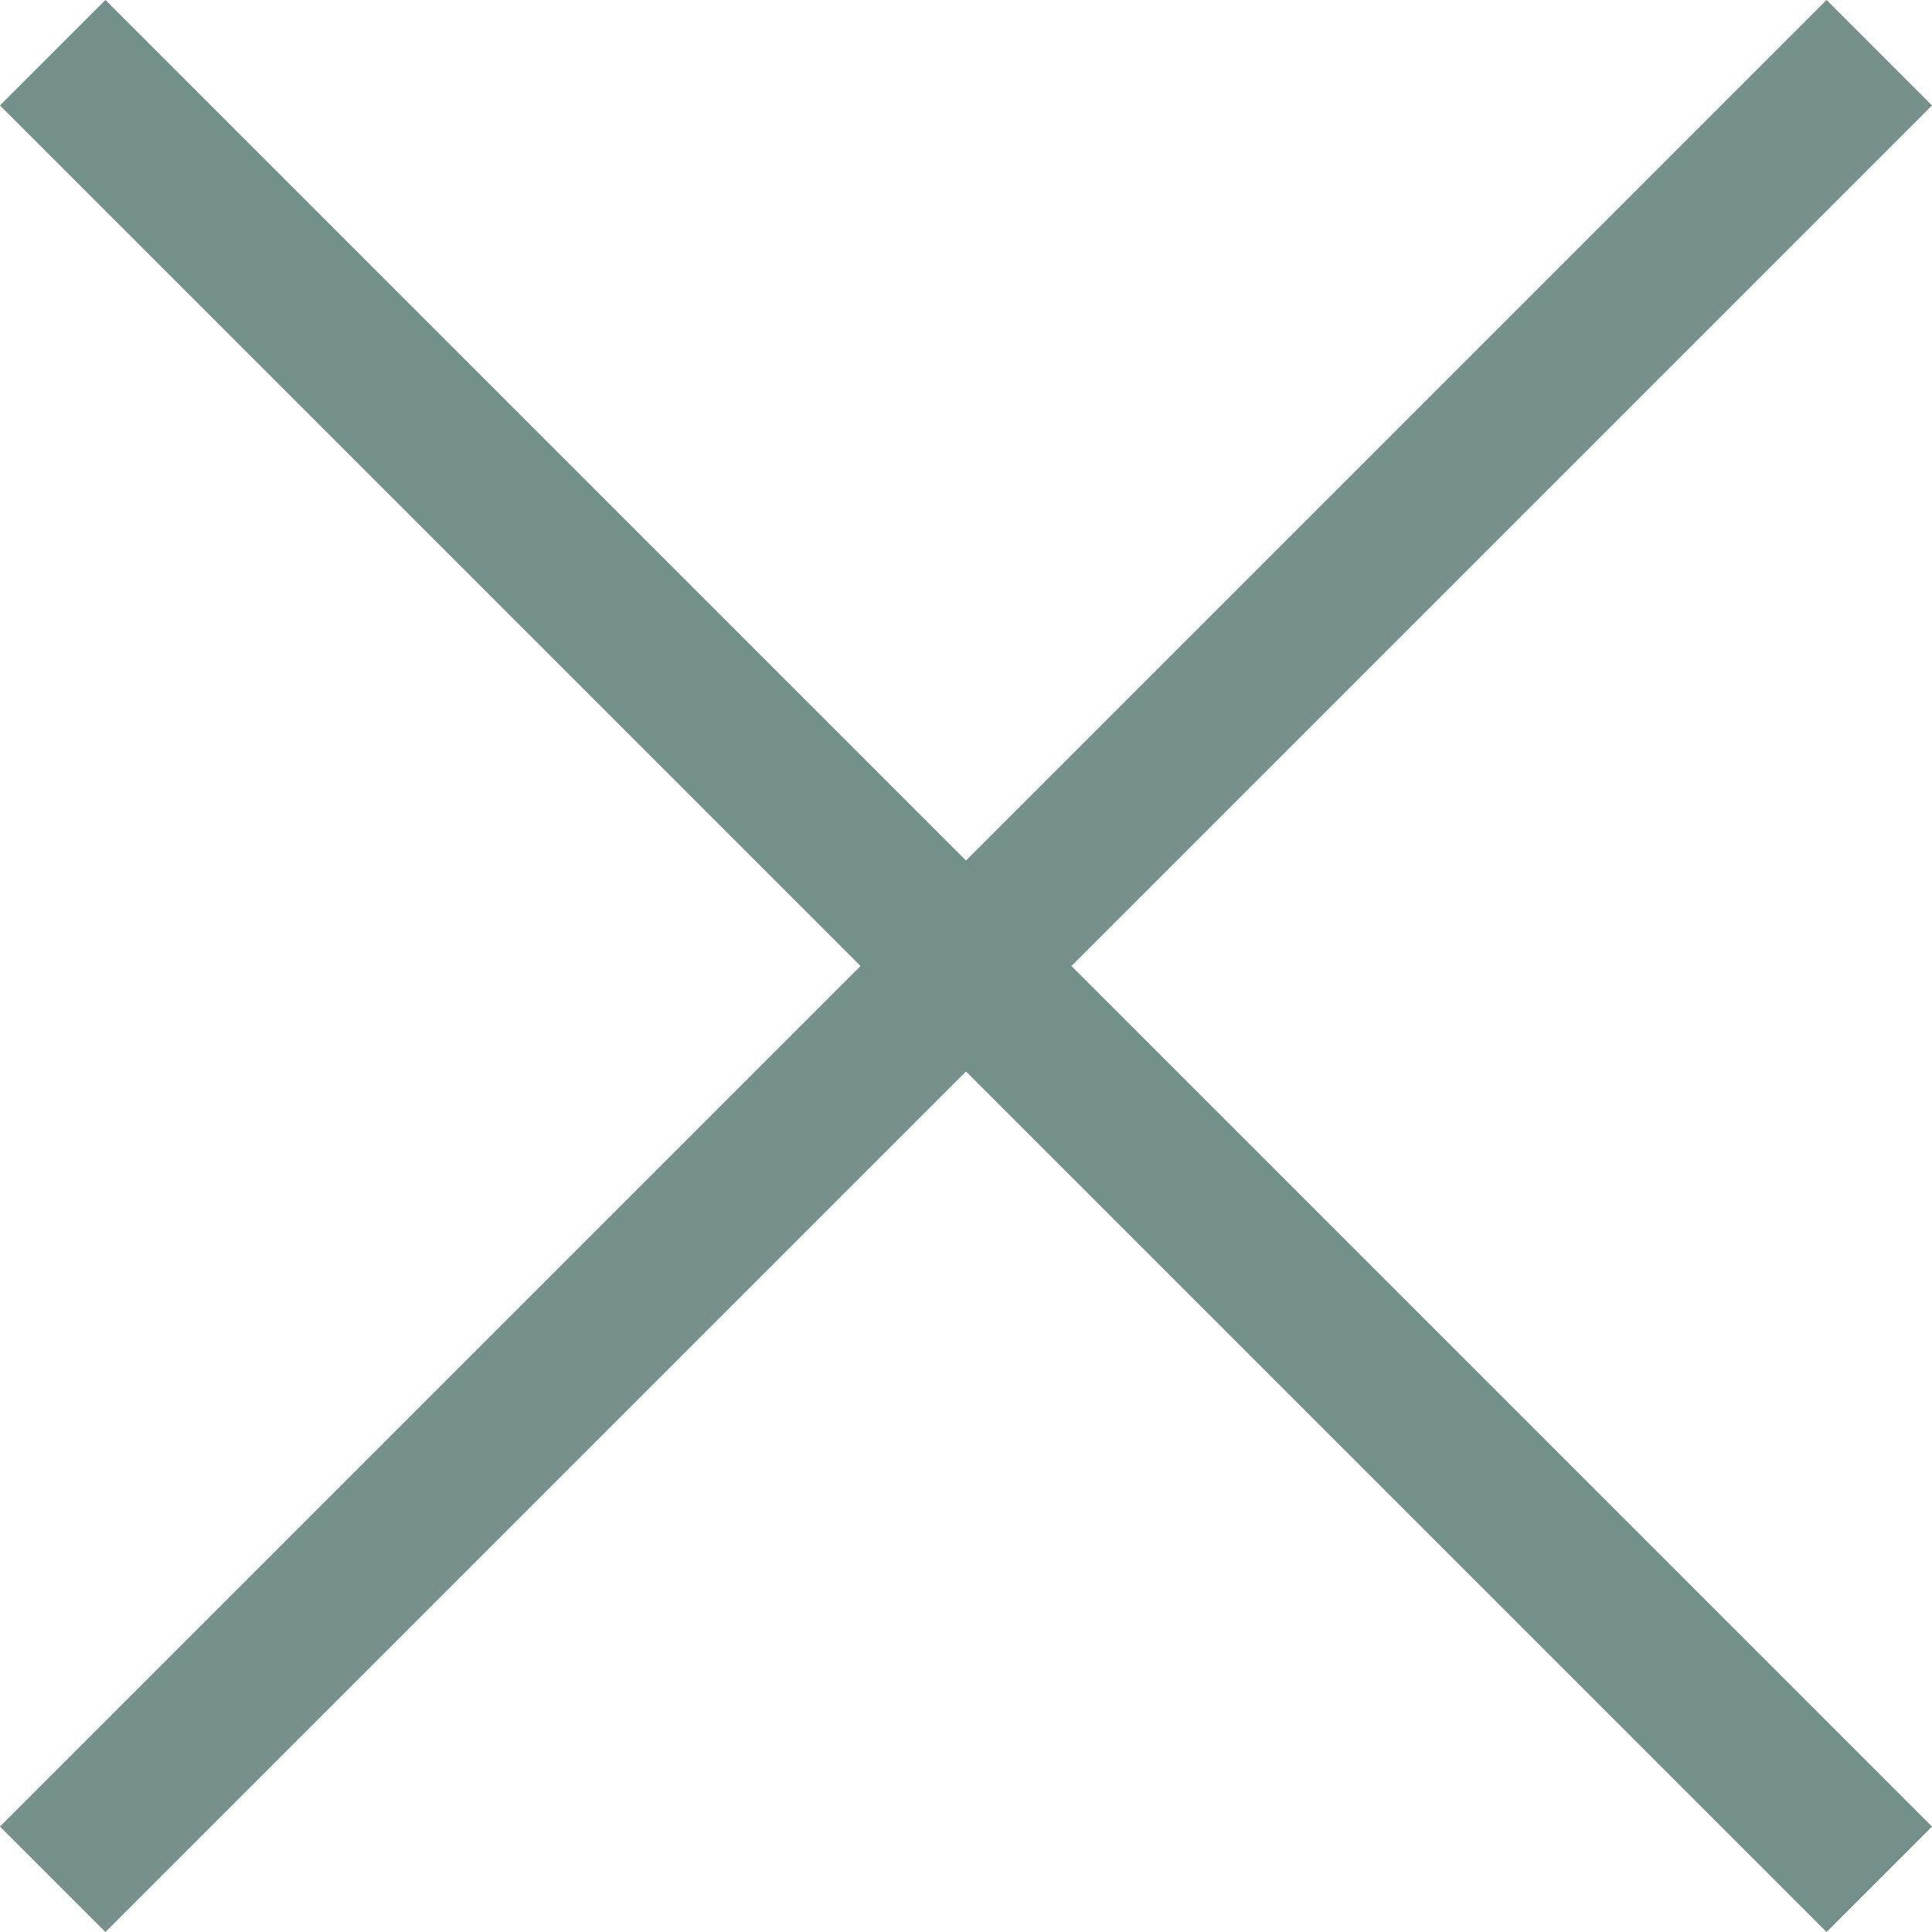
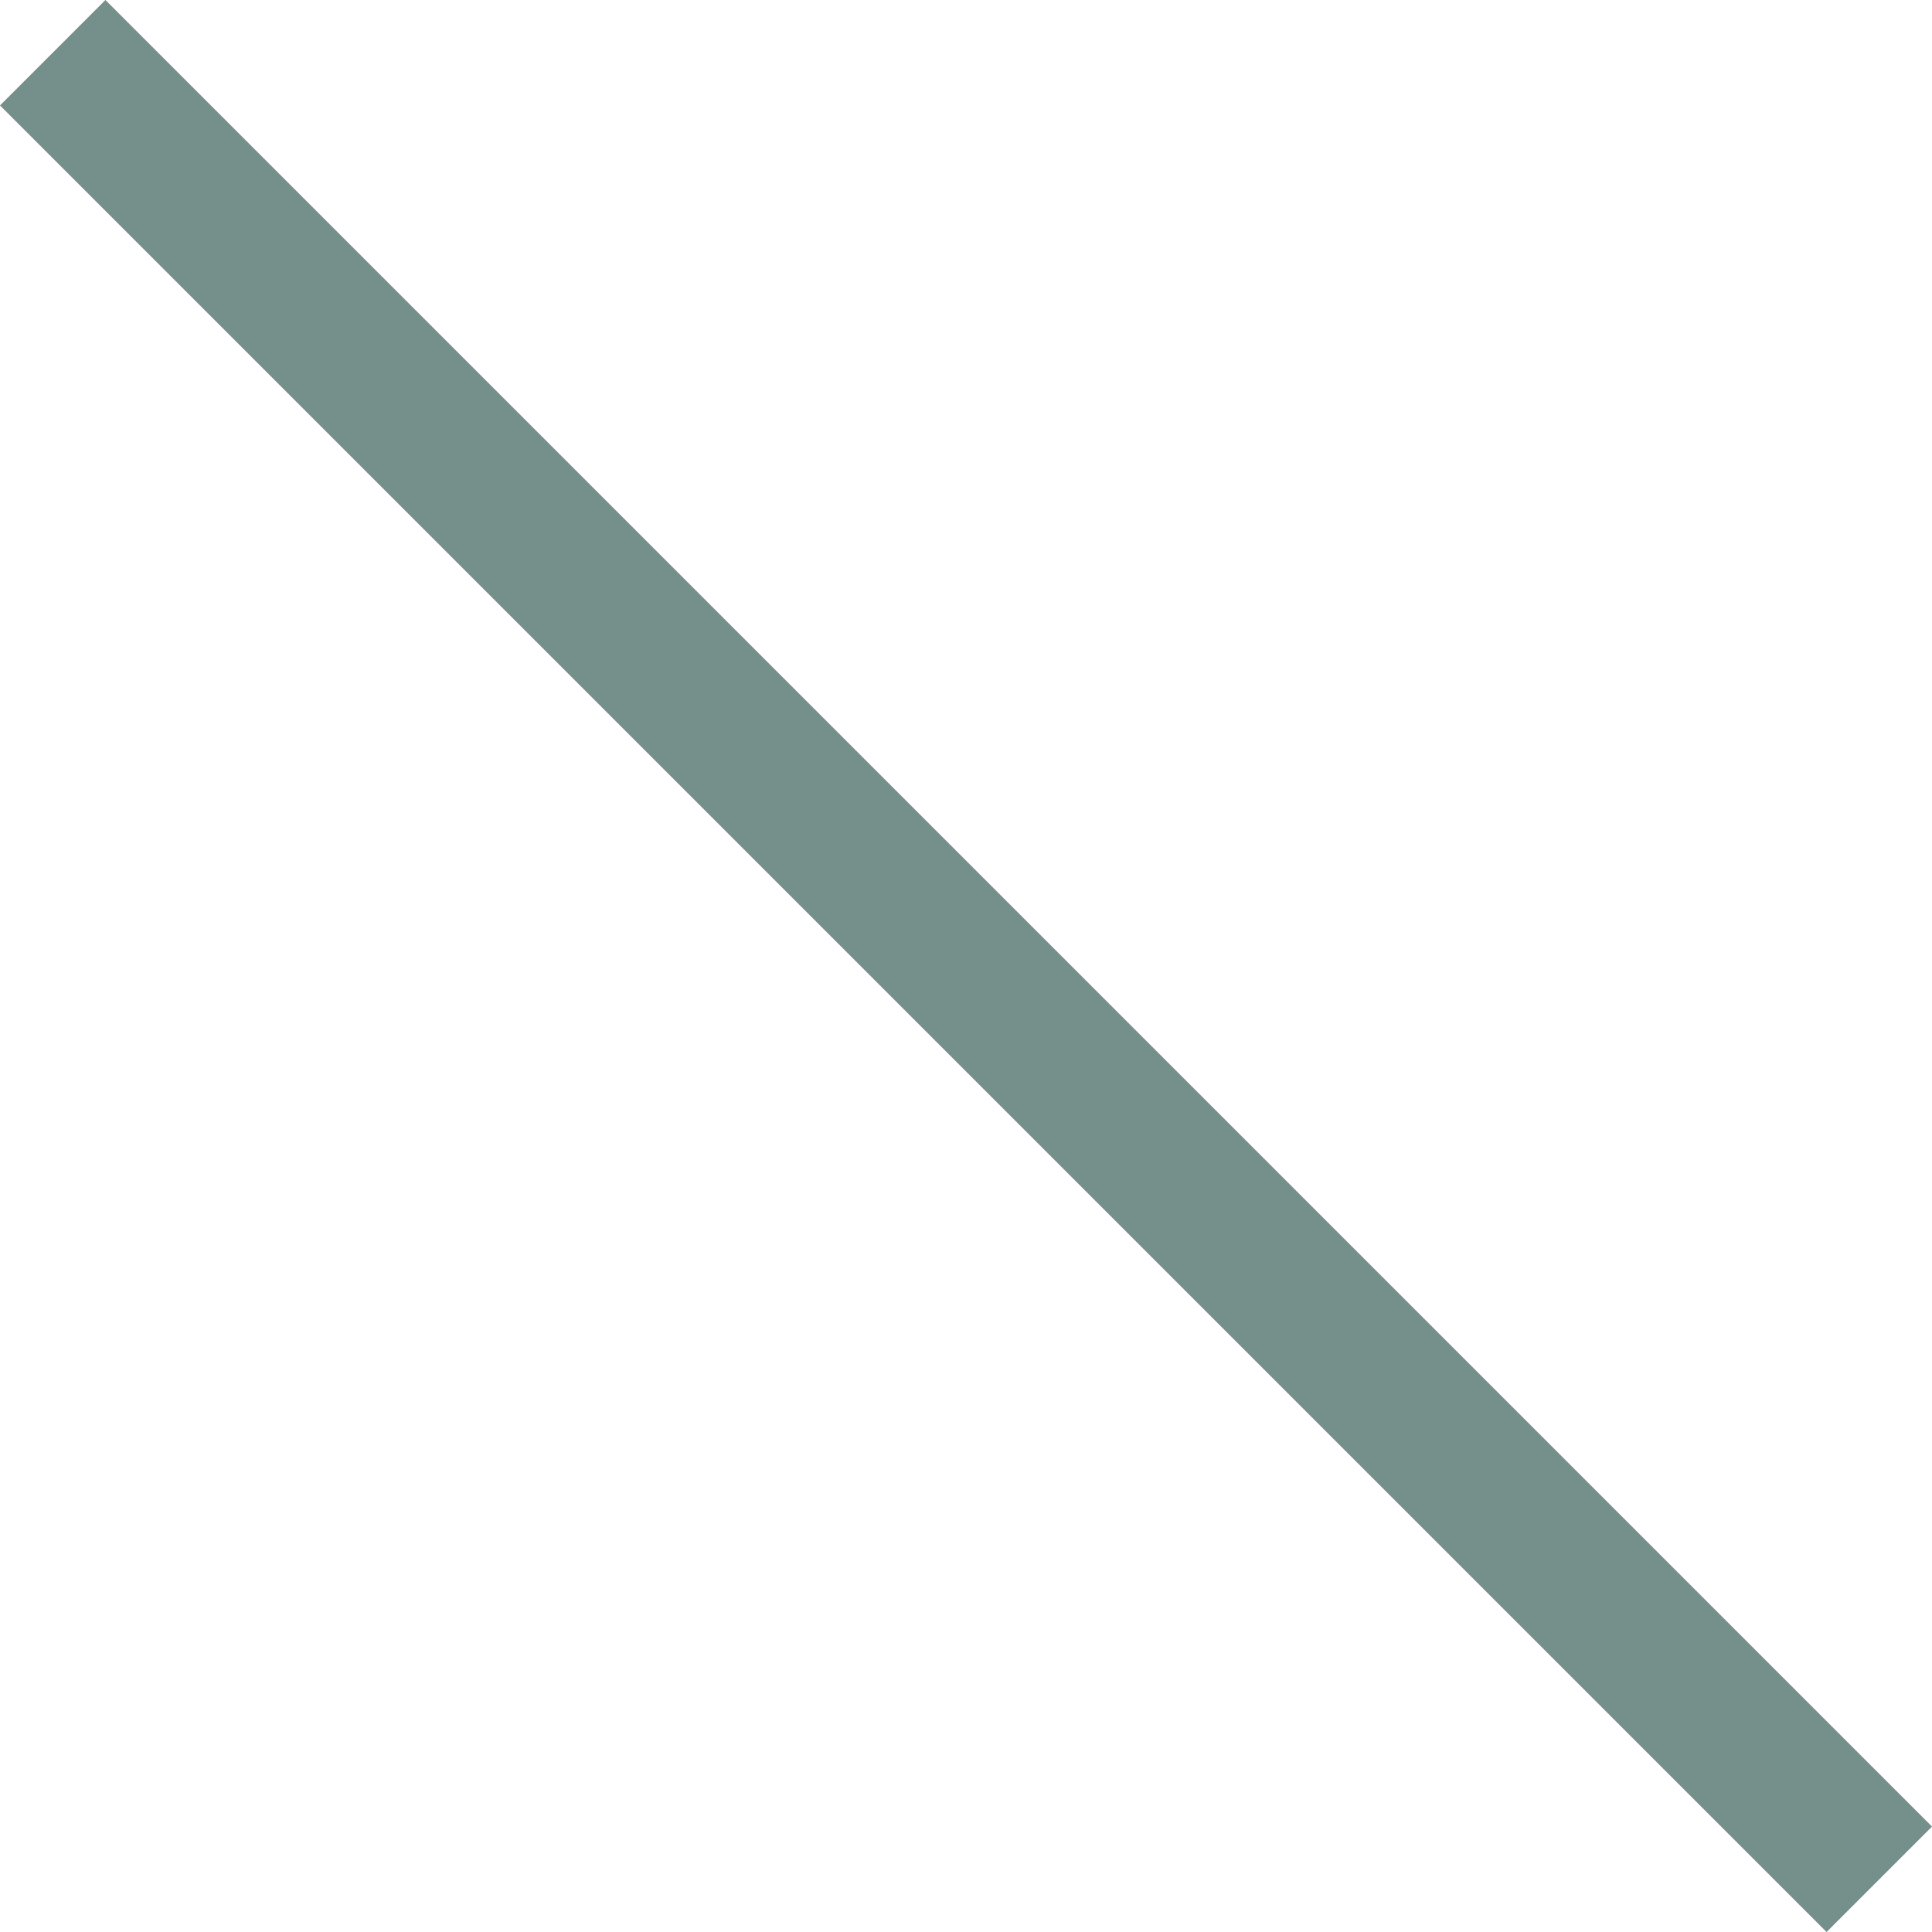
<svg xmlns="http://www.w3.org/2000/svg" width="25.914" height="25.914" viewBox="0 0 25.914 25.914">
  <g transform="translate(-1074.793 -1335.793)">
    <line x1="24.5" y1="24.5" transform="translate(1075.5 1336.5)" fill="none" stroke="#758f8b" stroke-width="2" />
-     <line x1="24.5" y2="24.5" transform="translate(1075.5 1336.5)" fill="none" stroke="#758f8b" stroke-width="2" />
  </g>
</svg>